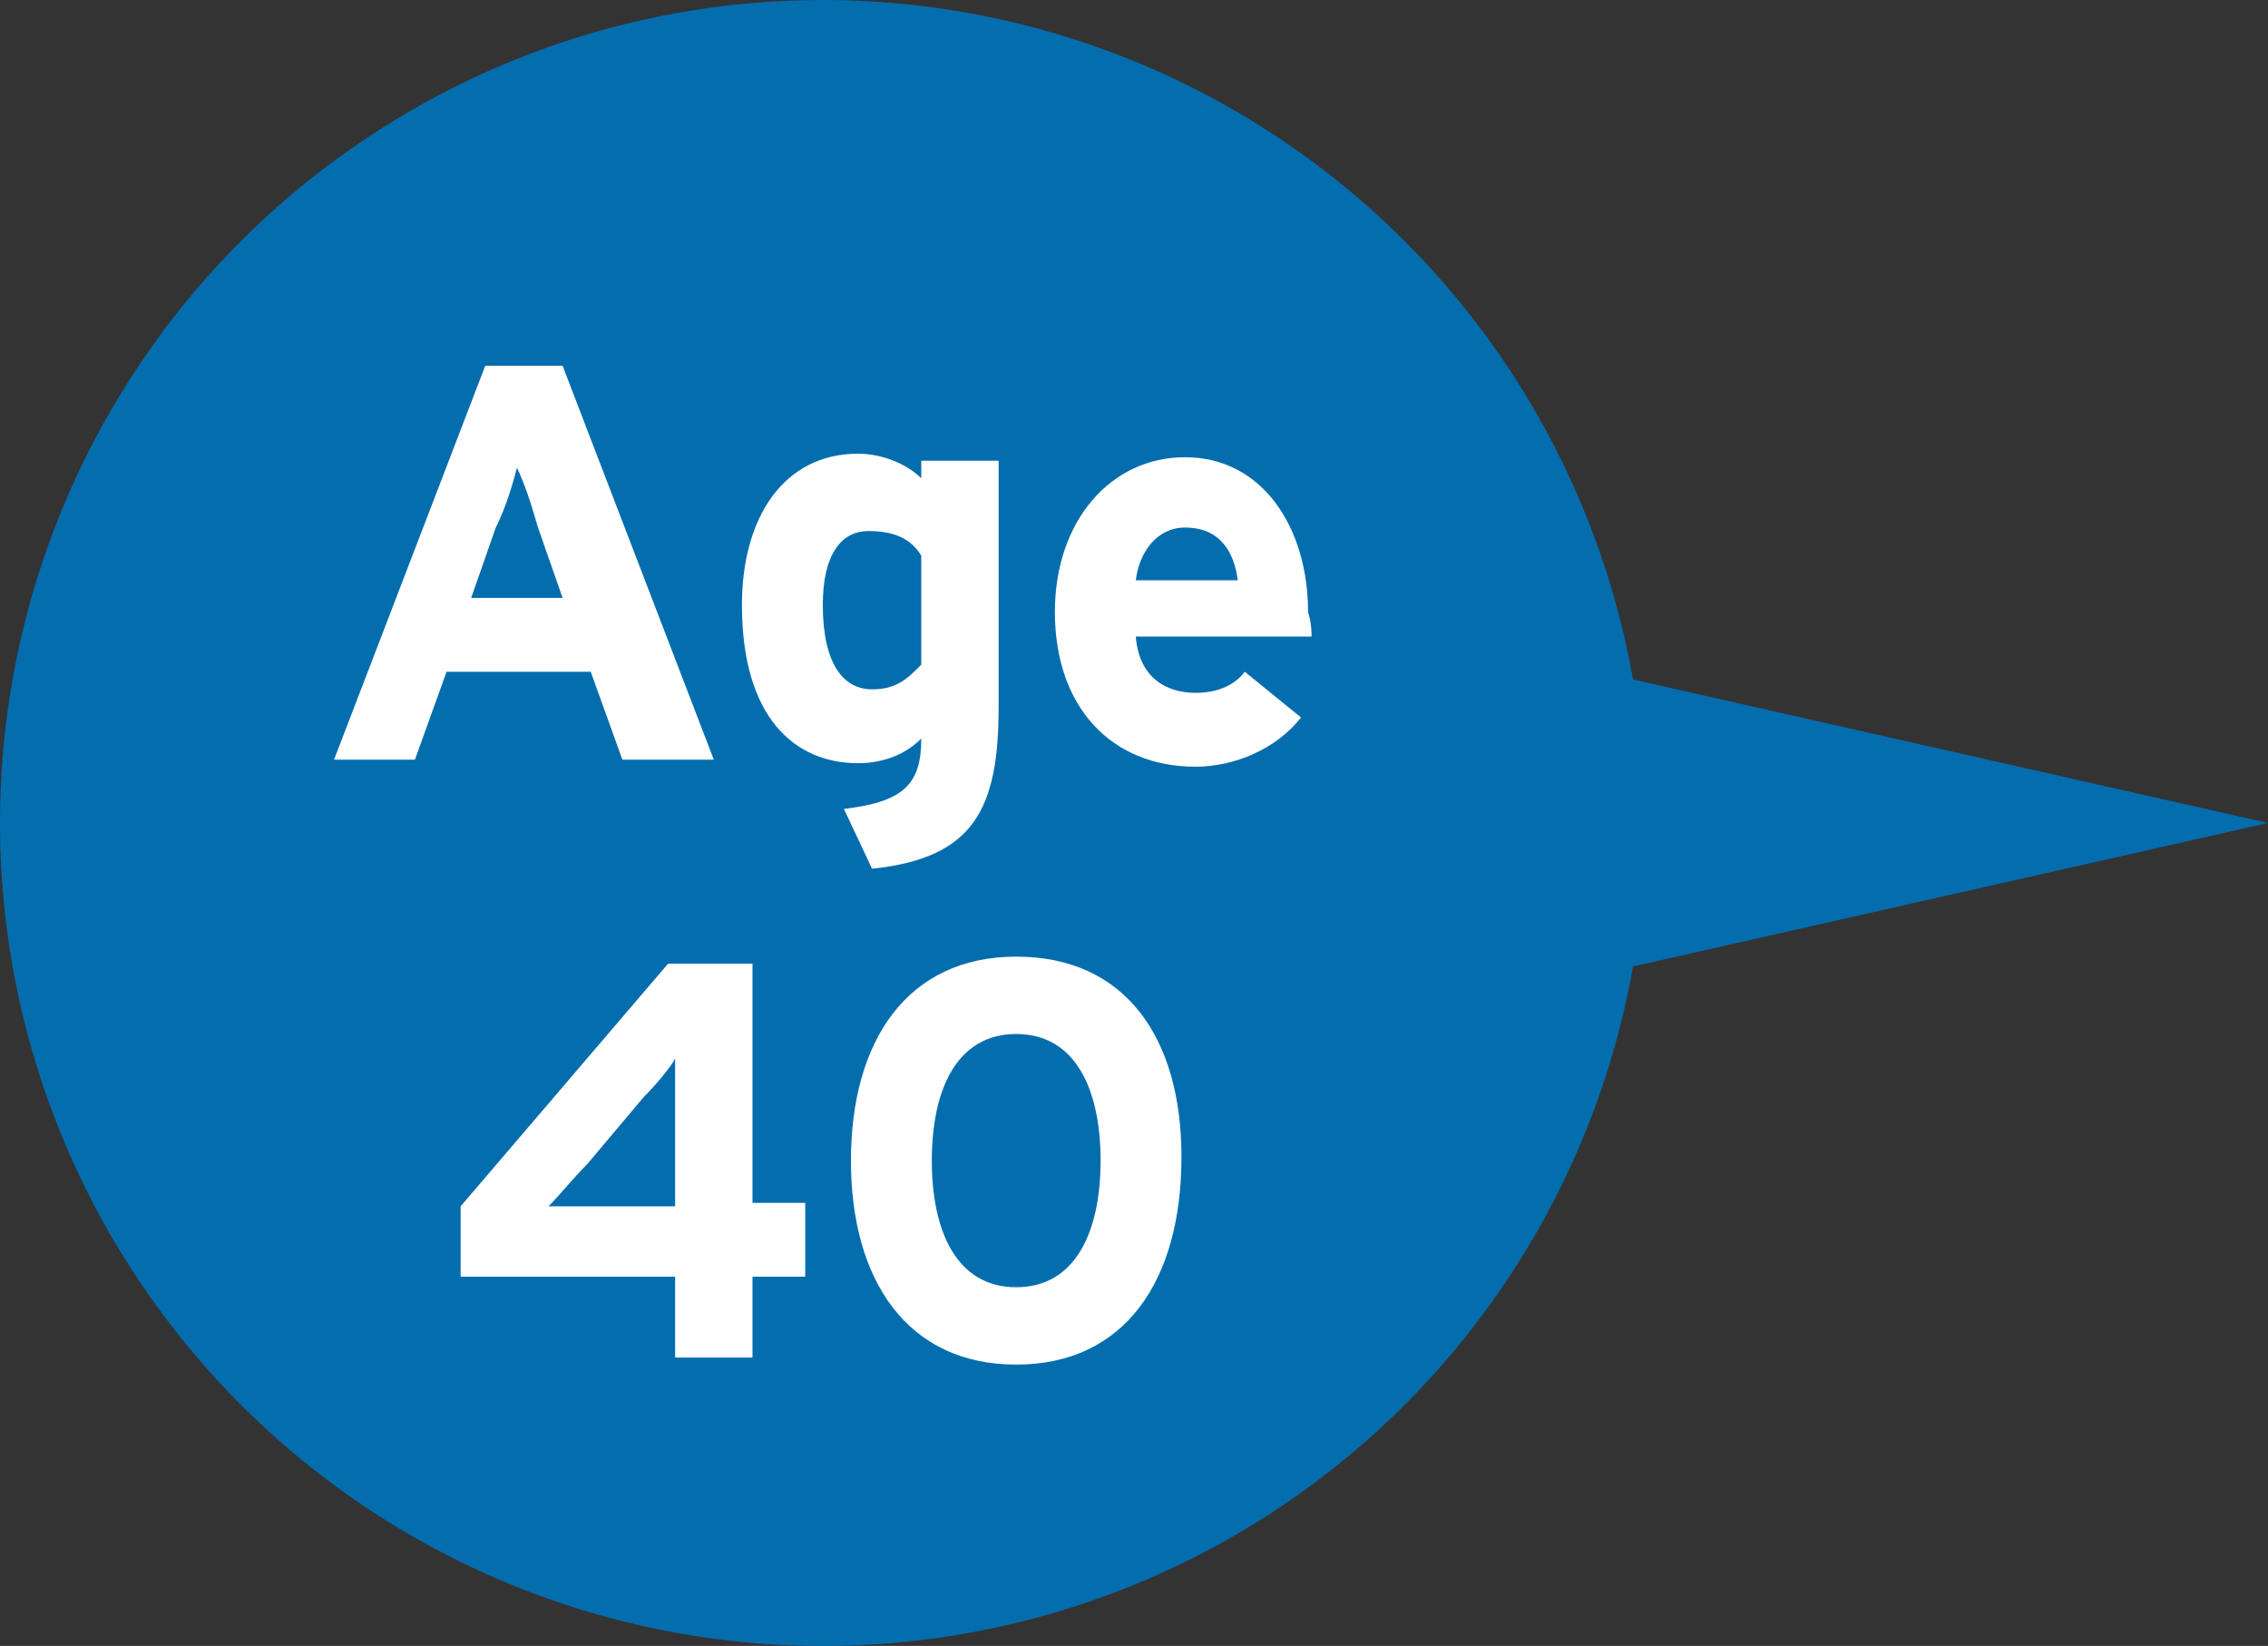
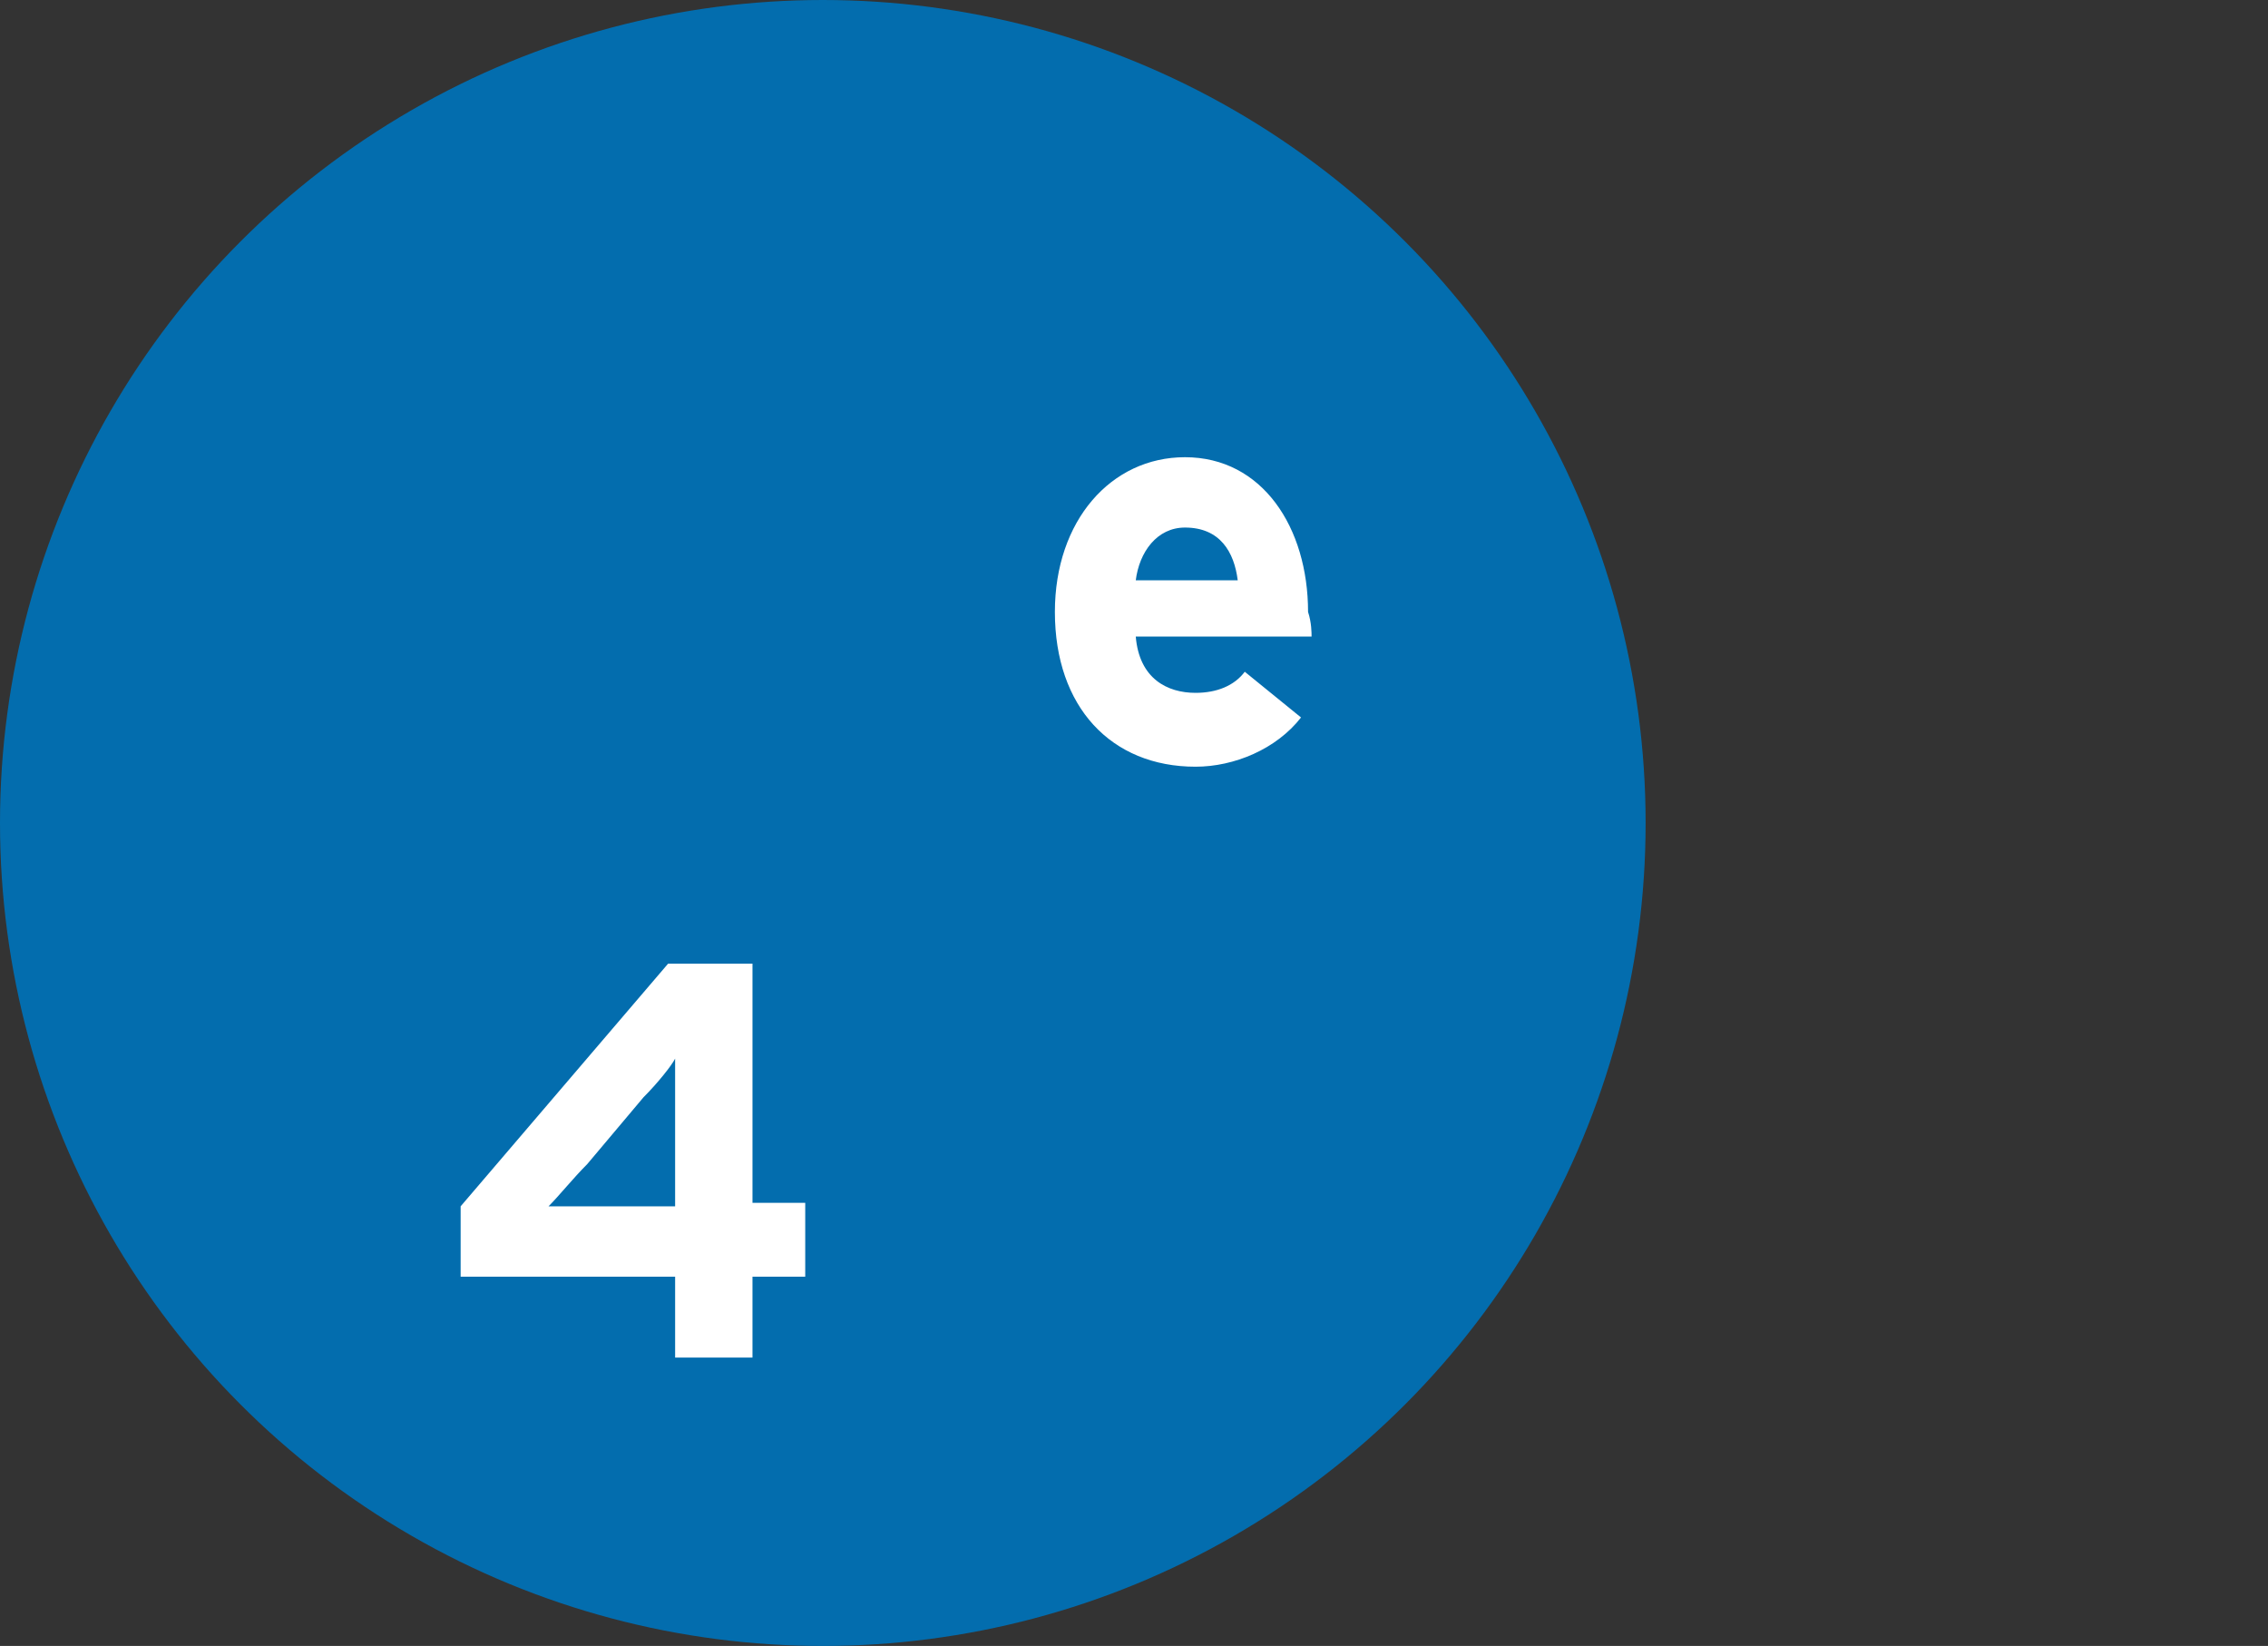
<svg xmlns="http://www.w3.org/2000/svg" version="1.1" id="Layer_1" x="0px" y="0px" viewBox="0 0 64.5 46.8" style="enable-background:new 0 0 64.5 46.8;" xml:space="preserve">
  <rect x="0" y="0" width="64.5" height="46.8" fill="#333333" stroke="none" />
  <style type="text/css">
	.st0{fill:#036DAE;}
	.st1{fill:#FFFFFF;}
</style>
  <g>
    <g>
      <circle class="st0" cx="23.4" cy="23.4" r="23.4" />
    </g>
-     <polygon class="st0" points="37.5,17.3 64.5,23.4 37.5,29.5  " />
    <g>
-       <path class="st1" d="M17.7,21.6l-0.9-2.5h-4.1l-0.9,2.5H9.5l4.3-11.2h2.2l4.3,11.2H17.7z M15.3,15c-0.2-0.7-0.4-1.3-0.6-1.7    c-0.1,0.4-0.3,1.1-0.6,1.7l-0.7,2h2.6L15.3,15z" />
-       <path class="st1" d="M24.8,24.7L24,23c1.7-0.2,2.2-0.7,2.2-2c-0.4,0.4-1,0.7-1.8,0.7c-1.8,0-3.3-1.3-3.3-4.5    c0-2.5,1.2-4.3,3.3-4.3c0.7,0,1.4,0.3,1.8,0.7v-0.5h2.2v7C28.4,23,27.7,24.4,24.8,24.7z M26.2,15.8c-0.3-0.5-0.8-0.7-1.5-0.7    c-0.8,0-1.3,0.7-1.3,2.1c0,1.7,0.6,2.4,1.4,2.4c0.7,0,1-0.3,1.4-0.7V15.8z" />
      <path class="st1" d="M37.3,18.1h-5c0.1,1.2,0.9,1.6,1.7,1.6c0.6,0,1.1-0.2,1.4-0.6l1.6,1.3c-0.7,0.9-1.9,1.4-3,1.4    c-2.4,0-4-1.7-4-4.4c0-2.6,1.6-4.4,3.7-4.4c2.2,0,3.5,2,3.5,4.4C37.3,17.7,37.3,18,37.3,18.1z M33.7,15c-0.8,0-1.3,0.7-1.4,1.5    h2.9C35.1,15.7,34.7,15,33.7,15z" />
      <path class="st1" d="M21.4,36.3v2.3h-2.2v-2.3h-6.1v-2l5.9-6.9h2.4v6.8h1.5v2.1H21.4z M18.3,31.2l-1.6,1.9    c-0.4,0.4-0.8,0.9-1.1,1.2c0.4,0,1.6,0,2.2,0h1.4v-1.8c0-0.6,0-2,0-2.4C19.1,30.3,18.7,30.8,18.3,31.2z" />
-       <path class="st1" d="M28.9,38.8c-3.1,0-4.7-2.4-4.7-5.8s1.6-5.8,4.7-5.8c3.1,0,4.7,2.3,4.7,5.7C33.6,36.4,32,38.8,28.9,38.8z     M28.9,29.4c-1.7,0-2.4,1.6-2.4,3.6c0,2,0.7,3.6,2.4,3.6c1.7,0,2.4-1.6,2.4-3.6S30.6,29.4,28.9,29.4z" />
    </g>
  </g>
</svg>